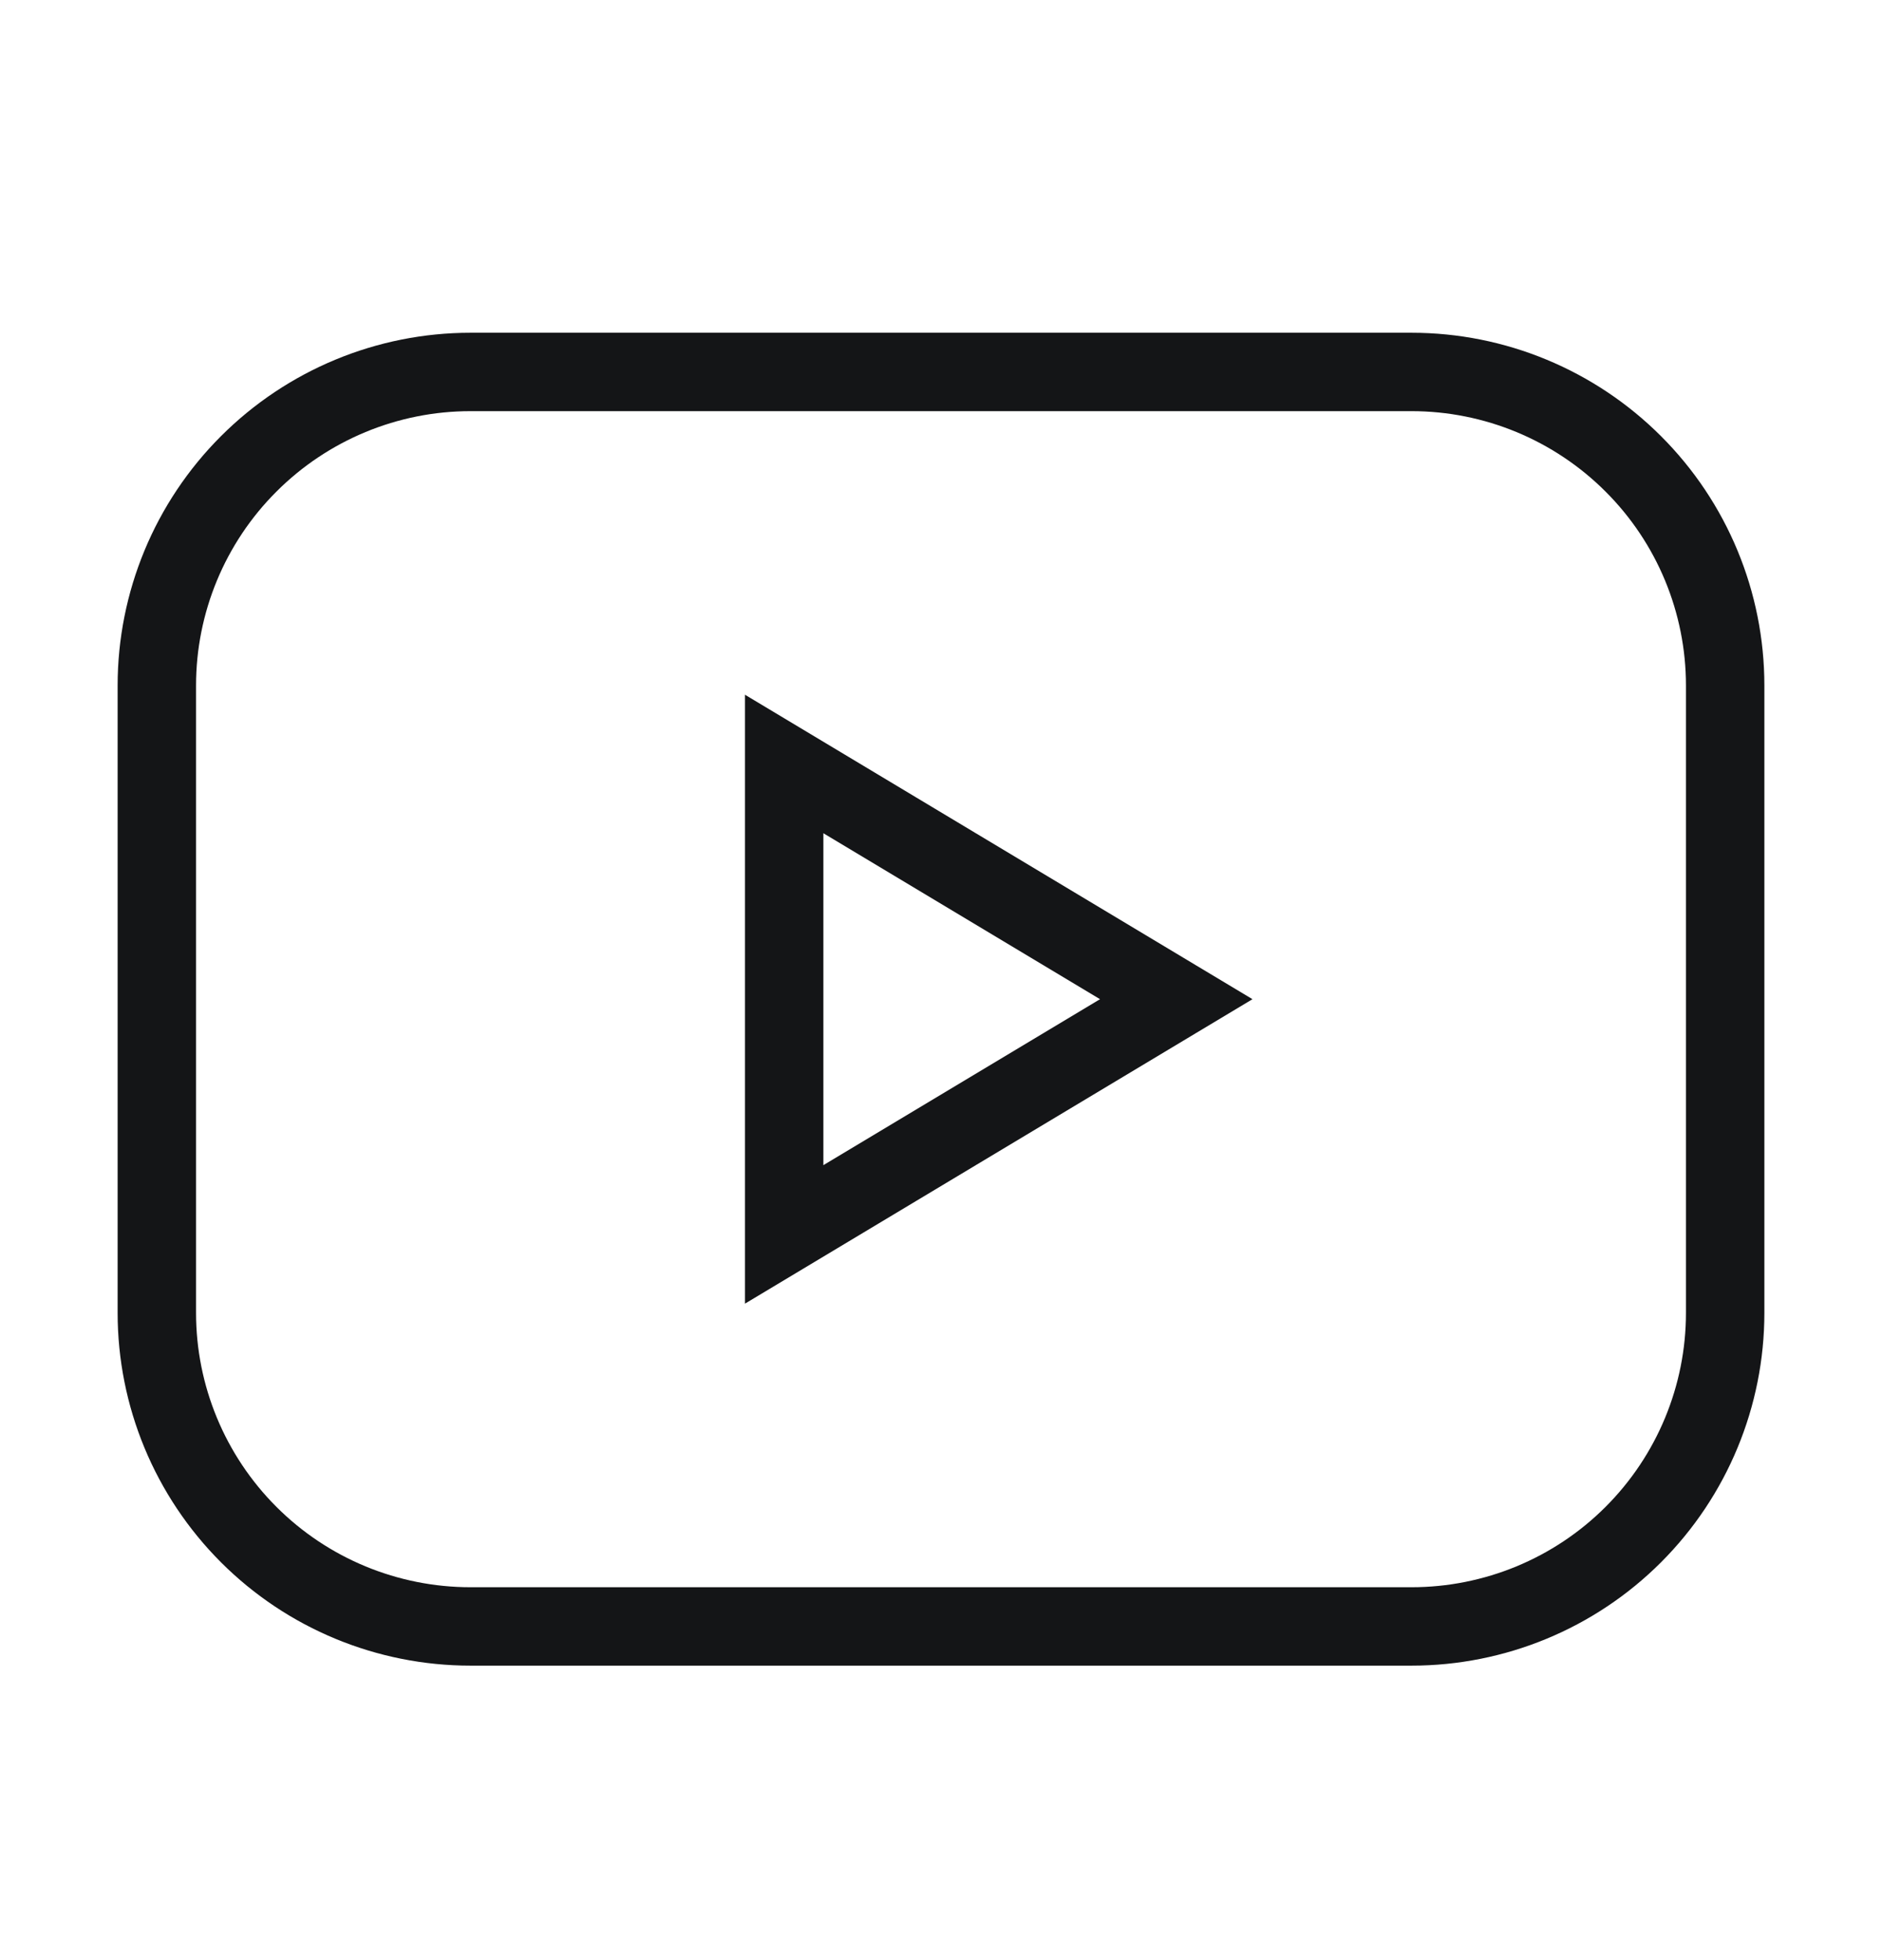
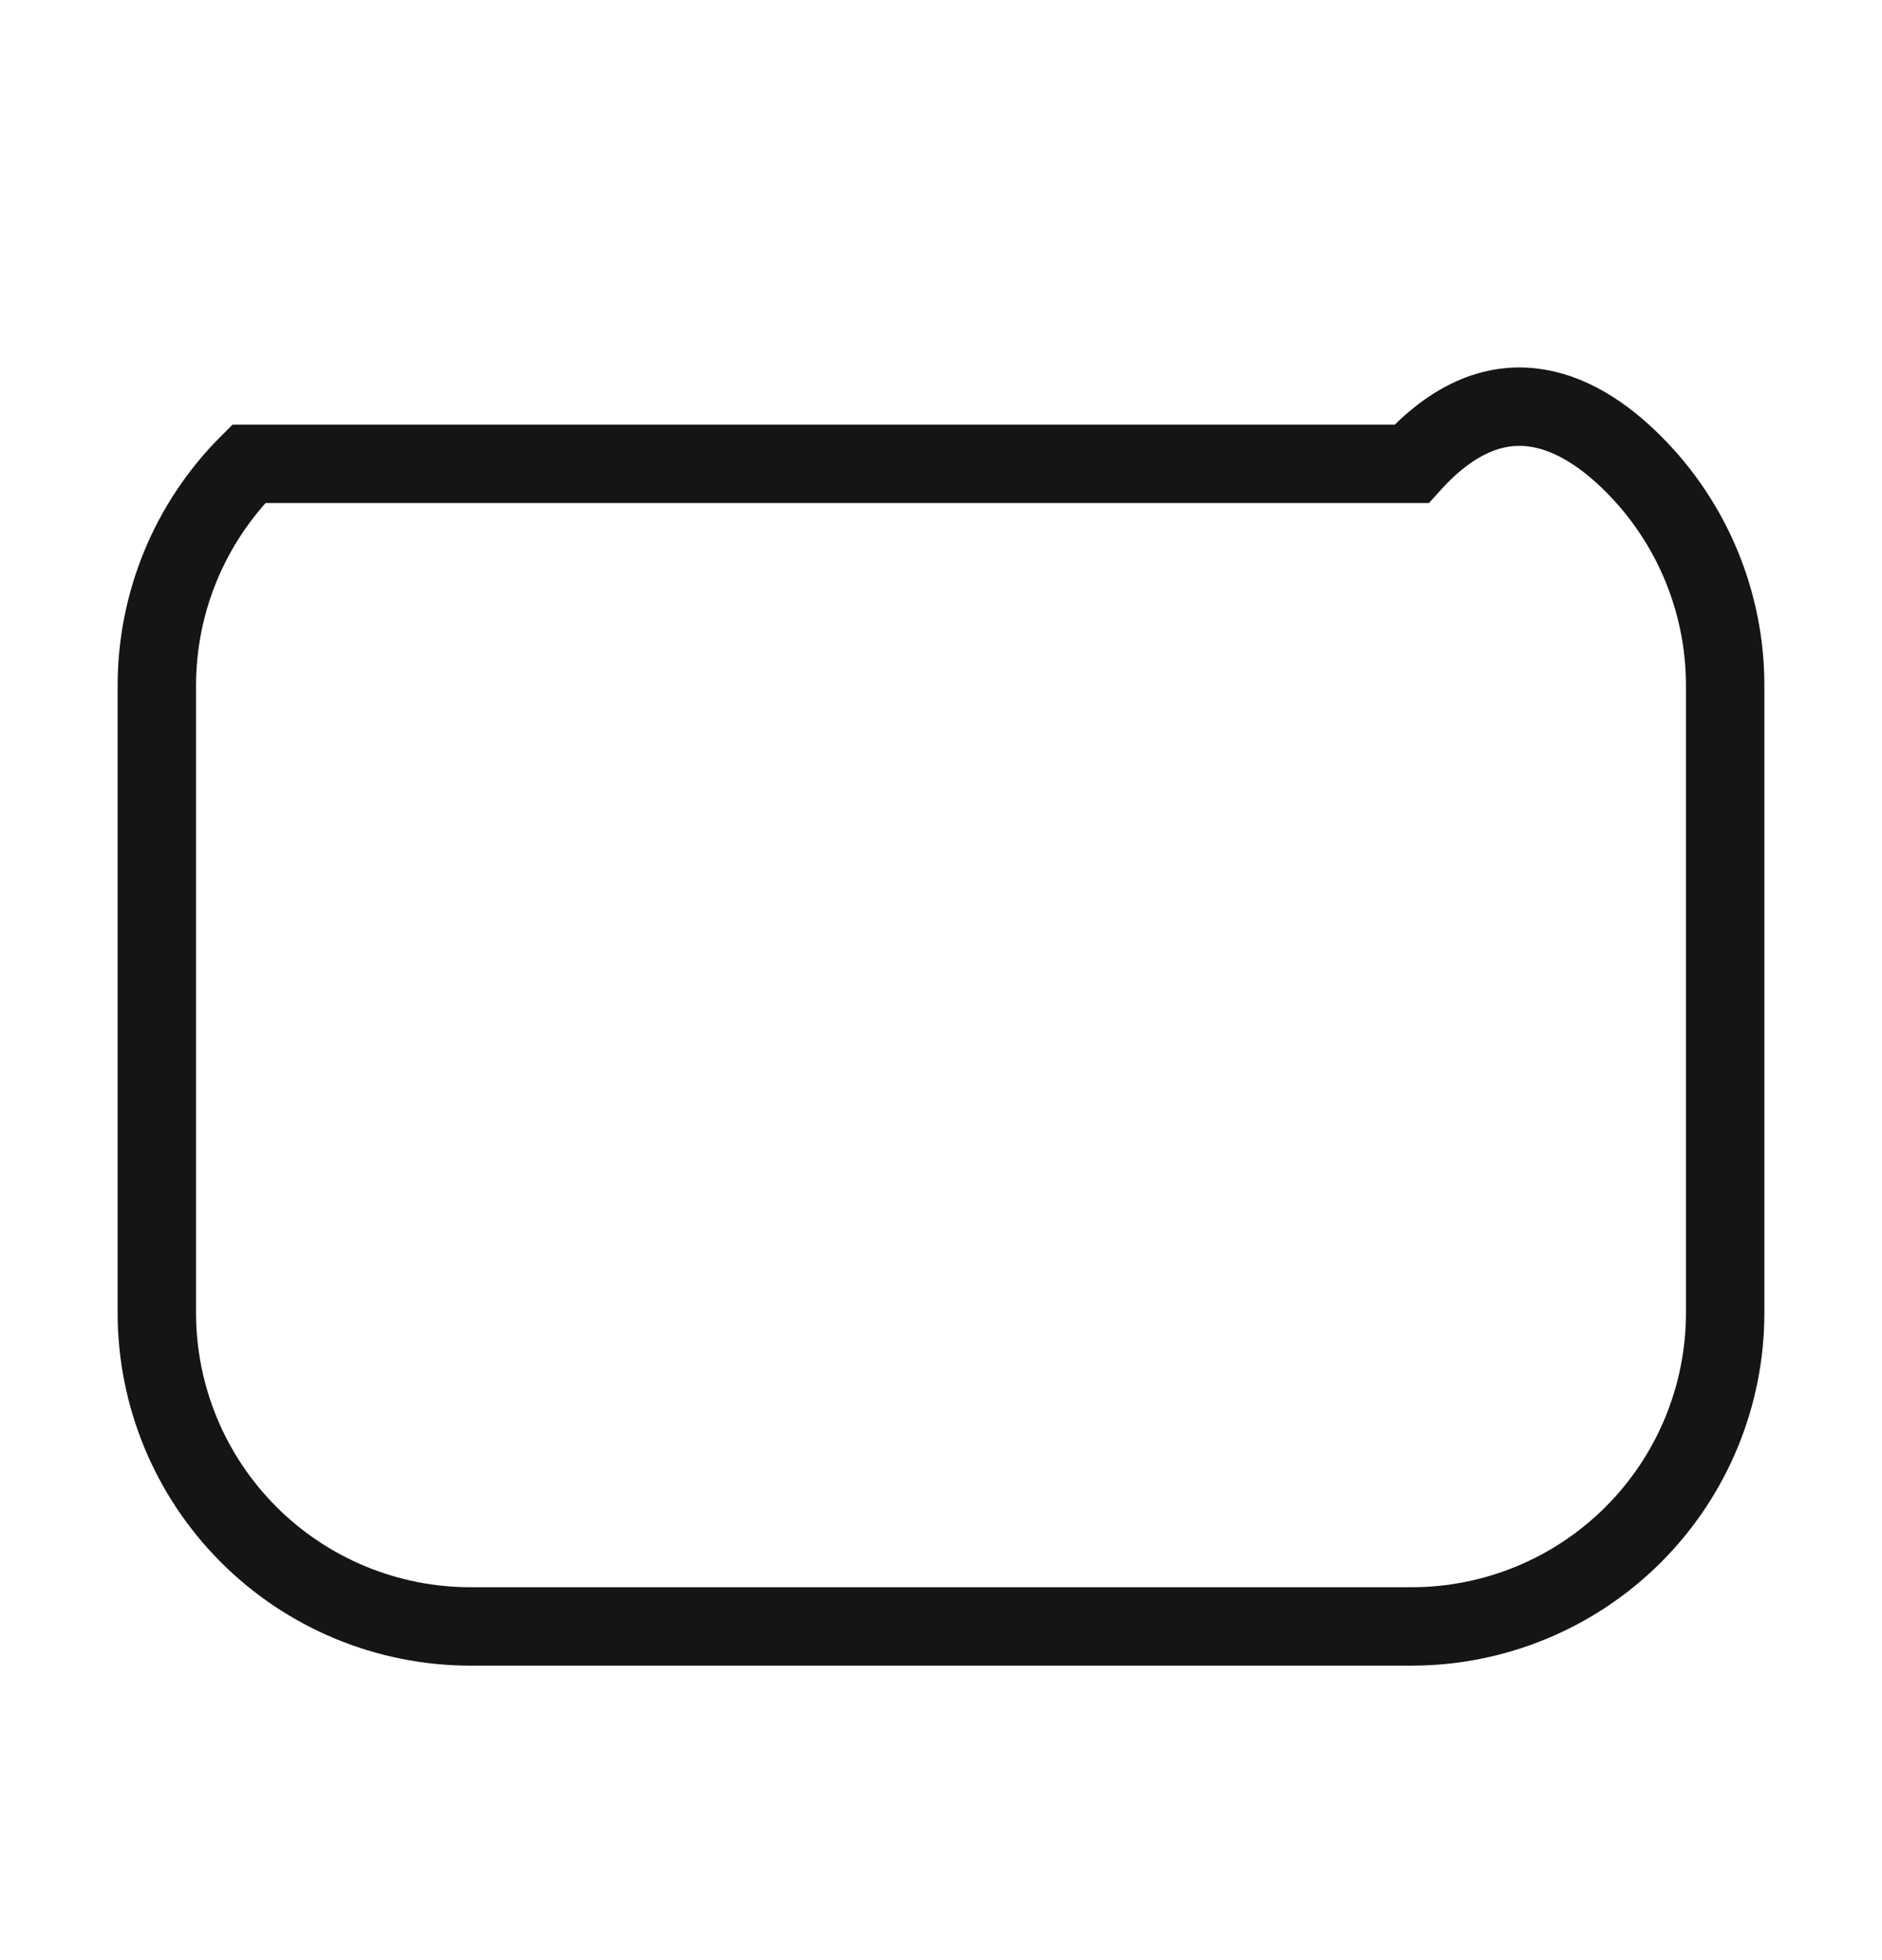
<svg xmlns="http://www.w3.org/2000/svg" width="24" height="25" viewBox="0 0 24 25" fill="none">
-   <path d="M2 8.744C2 7.683 2.421 6.666 3.172 5.916C3.922 5.166 4.939 4.744 6 4.744H18C19.061 4.744 20.078 5.166 20.828 5.916C21.579 6.666 22 7.683 22 8.744V16.744C22 17.805 21.579 18.822 20.828 19.573C20.078 20.323 19.061 20.744 18 20.744H6C4.939 20.744 3.922 20.323 3.172 19.573C2.421 18.822 2 17.805 2 16.744V8.744Z" stroke="#141517" strokeOpacity="0.7" strokeWidth="2" strokeLinecap="round" strokeLinejoin="round" />
-   <path d="M10 9.744L15 12.744L10 15.744V9.744Z" stroke="#141517" strokeOpacity="0.7" strokeWidth="2" strokeLinecap="round" strokeLinejoin="round" />
+   <path d="M2 8.744C2 7.683 2.421 6.666 3.172 5.916H18C19.061 4.744 20.078 5.166 20.828 5.916C21.579 6.666 22 7.683 22 8.744V16.744C22 17.805 21.579 18.822 20.828 19.573C20.078 20.323 19.061 20.744 18 20.744H6C4.939 20.744 3.922 20.323 3.172 19.573C2.421 18.822 2 17.805 2 16.744V8.744Z" stroke="#141517" strokeOpacity="0.7" strokeWidth="2" strokeLinecap="round" strokeLinejoin="round" />
</svg>